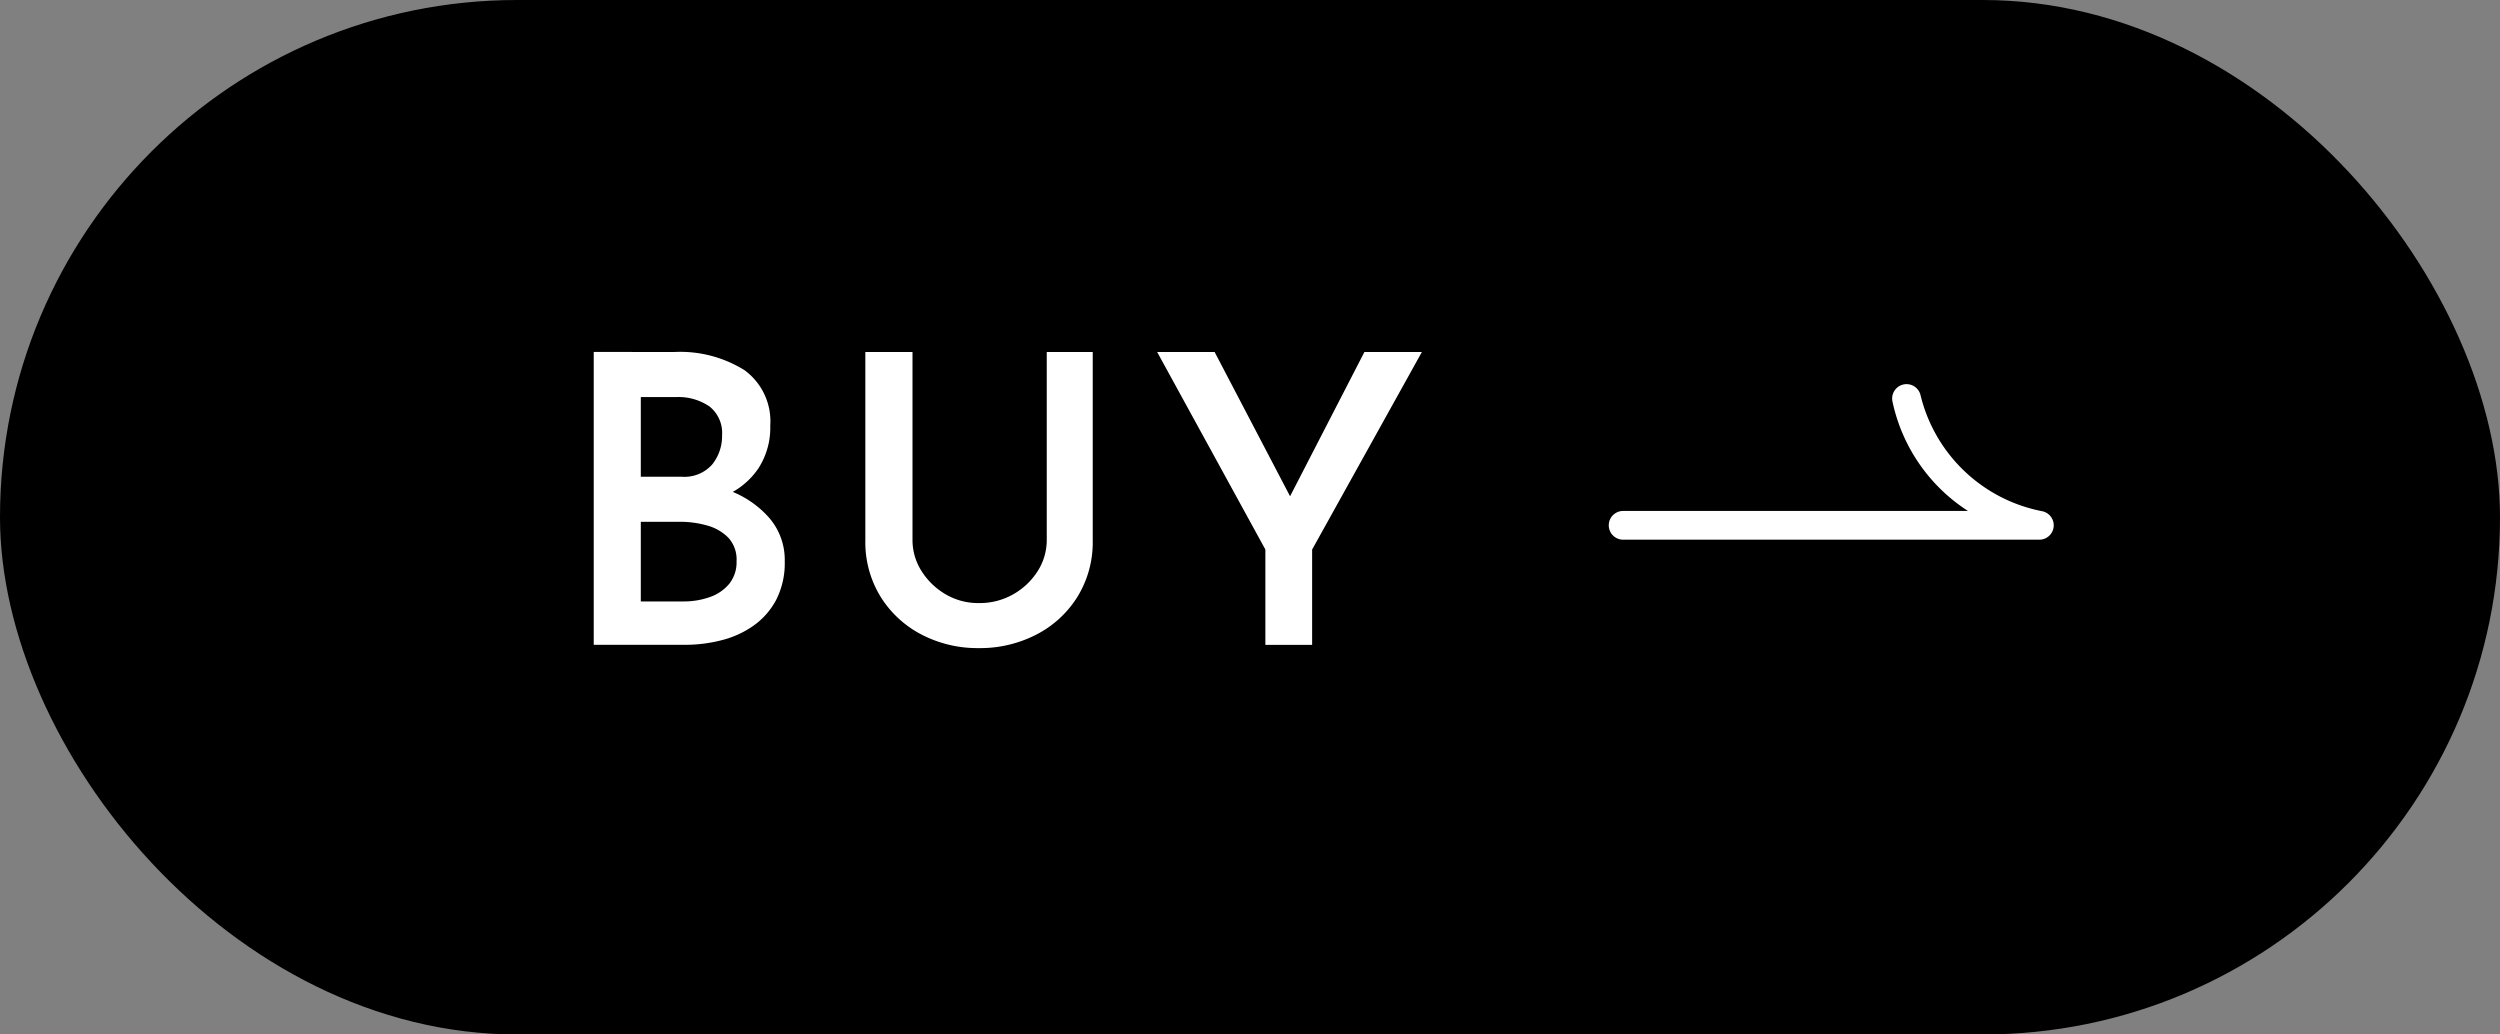
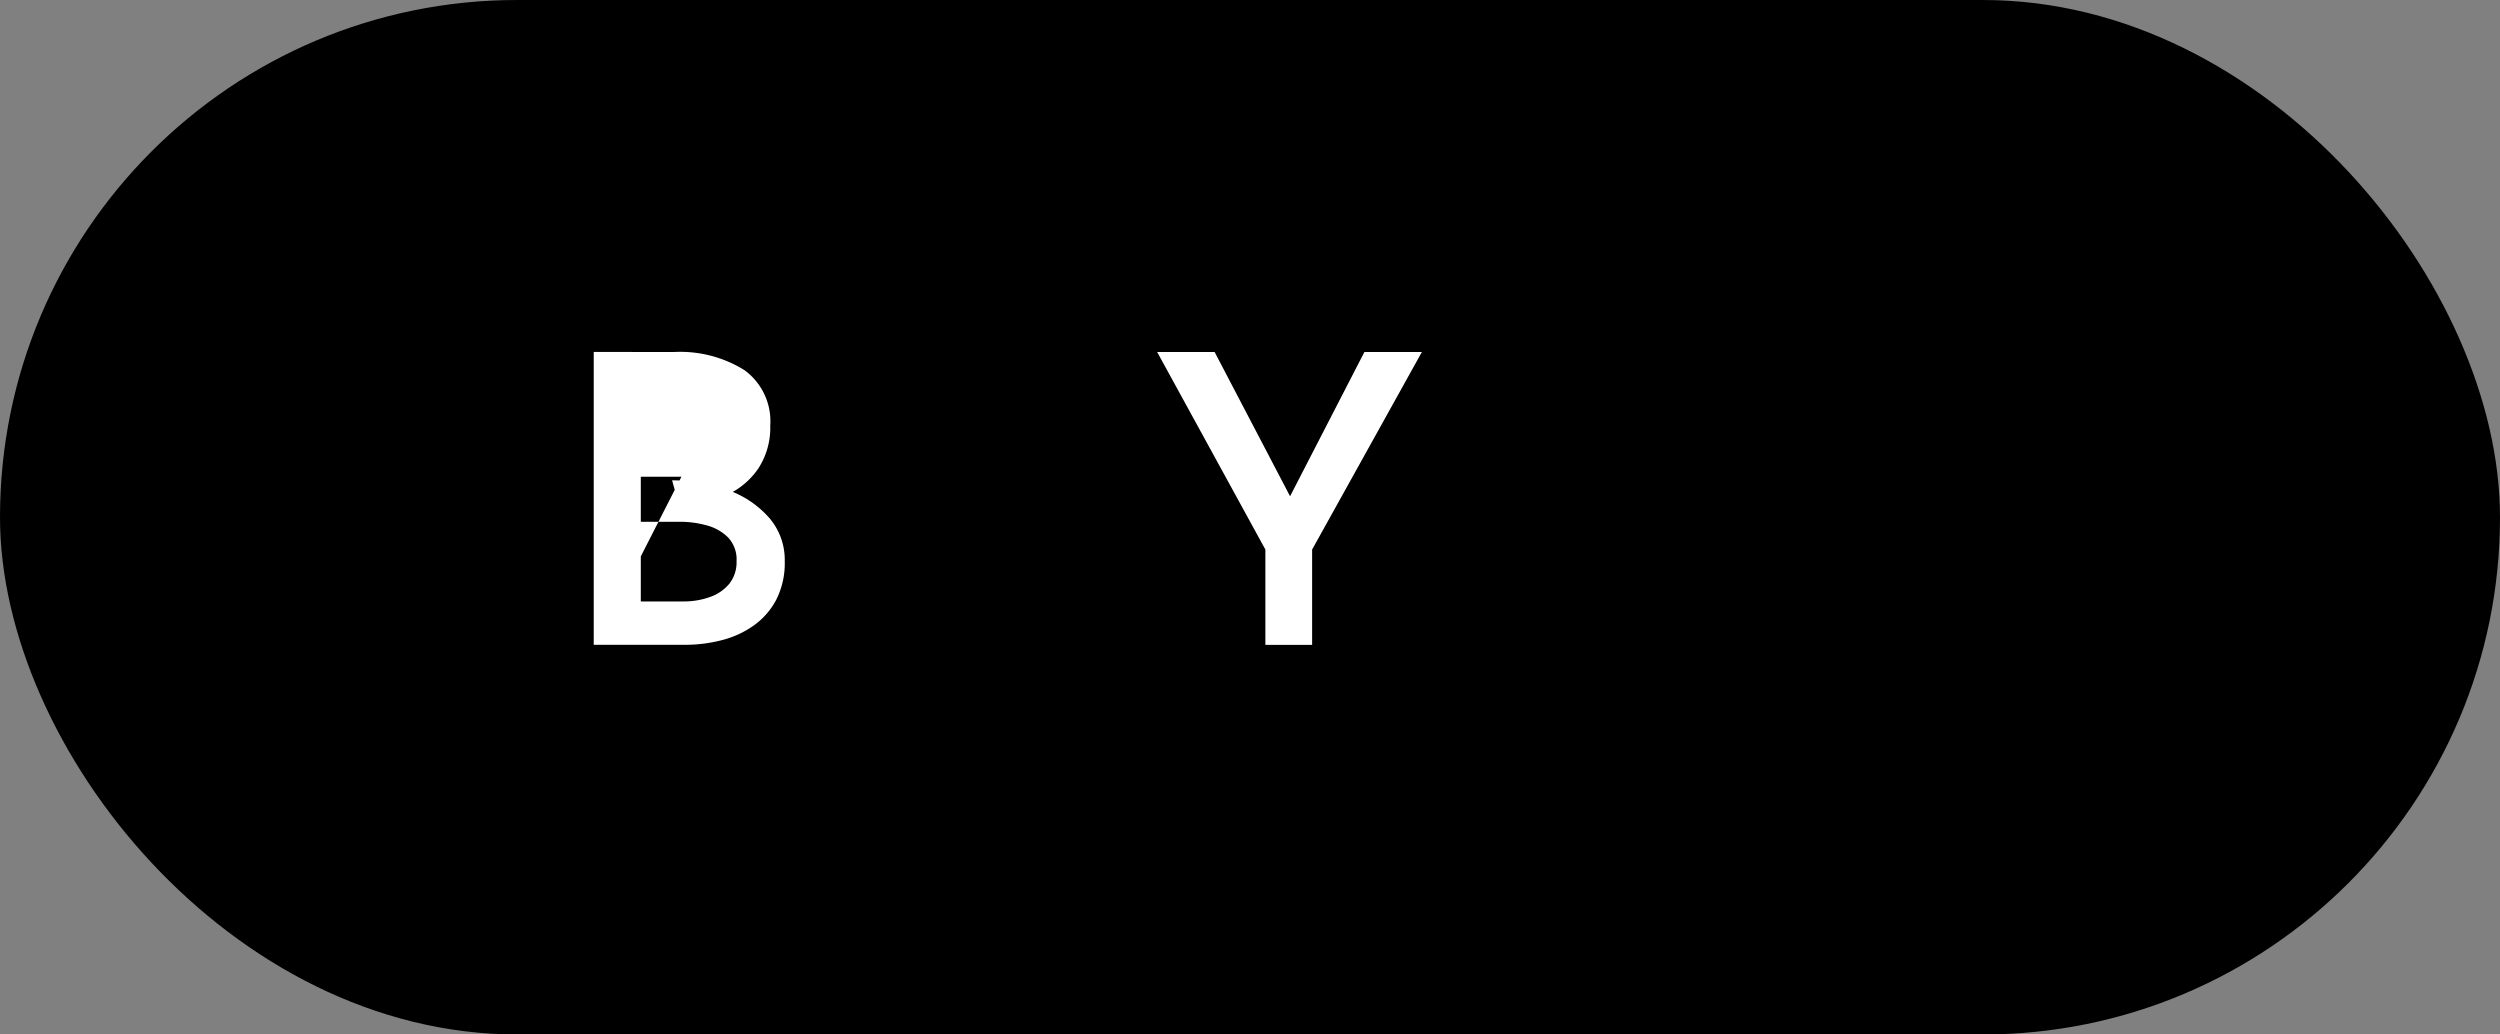
<svg xmlns="http://www.w3.org/2000/svg" width="87" height="36" viewBox="0 0 87 36">
  <rect x="0" y="0" width="87" height="36" fill="#808080" stroke="none" />
  <g id="グループ_1146" data-name="グループ 1146" transform="translate(30.562 122.295)">
    <rect id="長方形_74" data-name="長方形 74" width="87" height="36" rx="18" transform="translate(-30.562 -122.295)" />
    <g id="グループ_1150" data-name="グループ 1150">
      <g id="グループ_1147" data-name="グループ 1147">
-         <path id="パス_3692" data-name="パス 3692" d="M-7.114-110.045a4.229,4.229,0,0,1,2.457.63,2.2,2.2,0,0,1,.9,1.932,2.606,2.606,0,0,1-.406,1.477,2.648,2.648,0,0,1-1.113.938,4.046,4.046,0,0,1-1.659.343l-.238-.854a5.621,5.621,0,0,1,1.995.357,3.428,3.428,0,0,1,1.4.966,2.237,2.237,0,0,1,.525,1.491,2.812,2.812,0,0,1-.294,1.337,2.569,2.569,0,0,1-.784.9,3.334,3.334,0,0,1-1.113.511,5.065,5.065,0,0,1-1.267.161H-9.9v-10.192Zm.266,4.34a1.292,1.292,0,0,0,1.071-.427,1.575,1.575,0,0,0,.343-1.015,1.176,1.176,0,0,0-.434-1,1.907,1.907,0,0,0-1.176-.329H-8.262v2.772Zm.056,4.34a2.7,2.7,0,0,0,.938-.154,1.521,1.521,0,0,0,.672-.462,1.2,1.2,0,0,0,.252-.784,1.116,1.116,0,0,0-.294-.826,1.661,1.661,0,0,0-.742-.42,3.454,3.454,0,0,0-.938-.126H-8.262v2.772Z" fill="#fff" />
+         <path id="パス_3692" data-name="パス 3692" d="M-7.114-110.045a4.229,4.229,0,0,1,2.457.63,2.2,2.2,0,0,1,.9,1.932,2.606,2.606,0,0,1-.406,1.477,2.648,2.648,0,0,1-1.113.938,4.046,4.046,0,0,1-1.659.343l-.238-.854a5.621,5.621,0,0,1,1.995.357,3.428,3.428,0,0,1,1.4.966,2.237,2.237,0,0,1,.525,1.491,2.812,2.812,0,0,1-.294,1.337,2.569,2.569,0,0,1-.784.9,3.334,3.334,0,0,1-1.113.511,5.065,5.065,0,0,1-1.267.161H-9.9v-10.192Zm.266,4.34H-8.262v2.772Zm.056,4.34a2.7,2.7,0,0,0,.938-.154,1.521,1.521,0,0,0,.672-.462,1.2,1.2,0,0,0,.252-.784,1.116,1.116,0,0,0-.294-.826,1.661,1.661,0,0,0-.742-.42,3.454,3.454,0,0,0-.938-.126H-8.262v2.772Z" fill="#fff" />
      </g>
      <g id="グループ_1148" data-name="グループ 1148">
-         <path id="パス_3693" data-name="パス 3693" d="M1.193-103.521a2.011,2.011,0,0,0,.315,1.1,2.46,2.46,0,0,0,.833.805,2.236,2.236,0,0,0,1.162.308,2.36,2.36,0,0,0,1.2-.308,2.416,2.416,0,0,0,.847-.805,2.011,2.011,0,0,0,.315-1.1v-6.524h1.6v6.552a3.617,3.617,0,0,1-.532,1.967A3.635,3.635,0,0,1,5.5-100.21a4.259,4.259,0,0,1-2,.469,4.216,4.216,0,0,1-1.988-.469,3.657,3.657,0,0,1-1.428-1.316,3.617,3.617,0,0,1-.532-1.967v-6.552H1.193Z" fill="#fff" />
-       </g>
+         </g>
      <g id="グループ_1149" data-name="グループ 1149">
        <path id="パス_3694" data-name="パス 3694" d="M13.473-103.171l-3.766-6.874h2l2.87,5.488-.5.028,2.842-5.516h2L15.1-103.171v3.318H13.473Z" fill="#fff" />
      </g>
    </g>
    <g id="グループ_1151" data-name="グループ 1151">
-       <path id="パス_3695" data-name="パス 3695" d="M40.4-103.514H25.923a.5.5,0,0,1-.5-.5.5.5,0,0,1,.5-.5h12a6.011,6.011,0,0,1-2.625-3.8.5.5,0,0,1,.376-.6.5.5,0,0,1,.6.377,5.418,5.418,0,0,0,4.218,4.03.5.5,0,0,1,.414.535A.5.5,0,0,1,40.4-103.514Z" fill="#fff" />
-     </g>
+       </g>
  </g>
</svg>